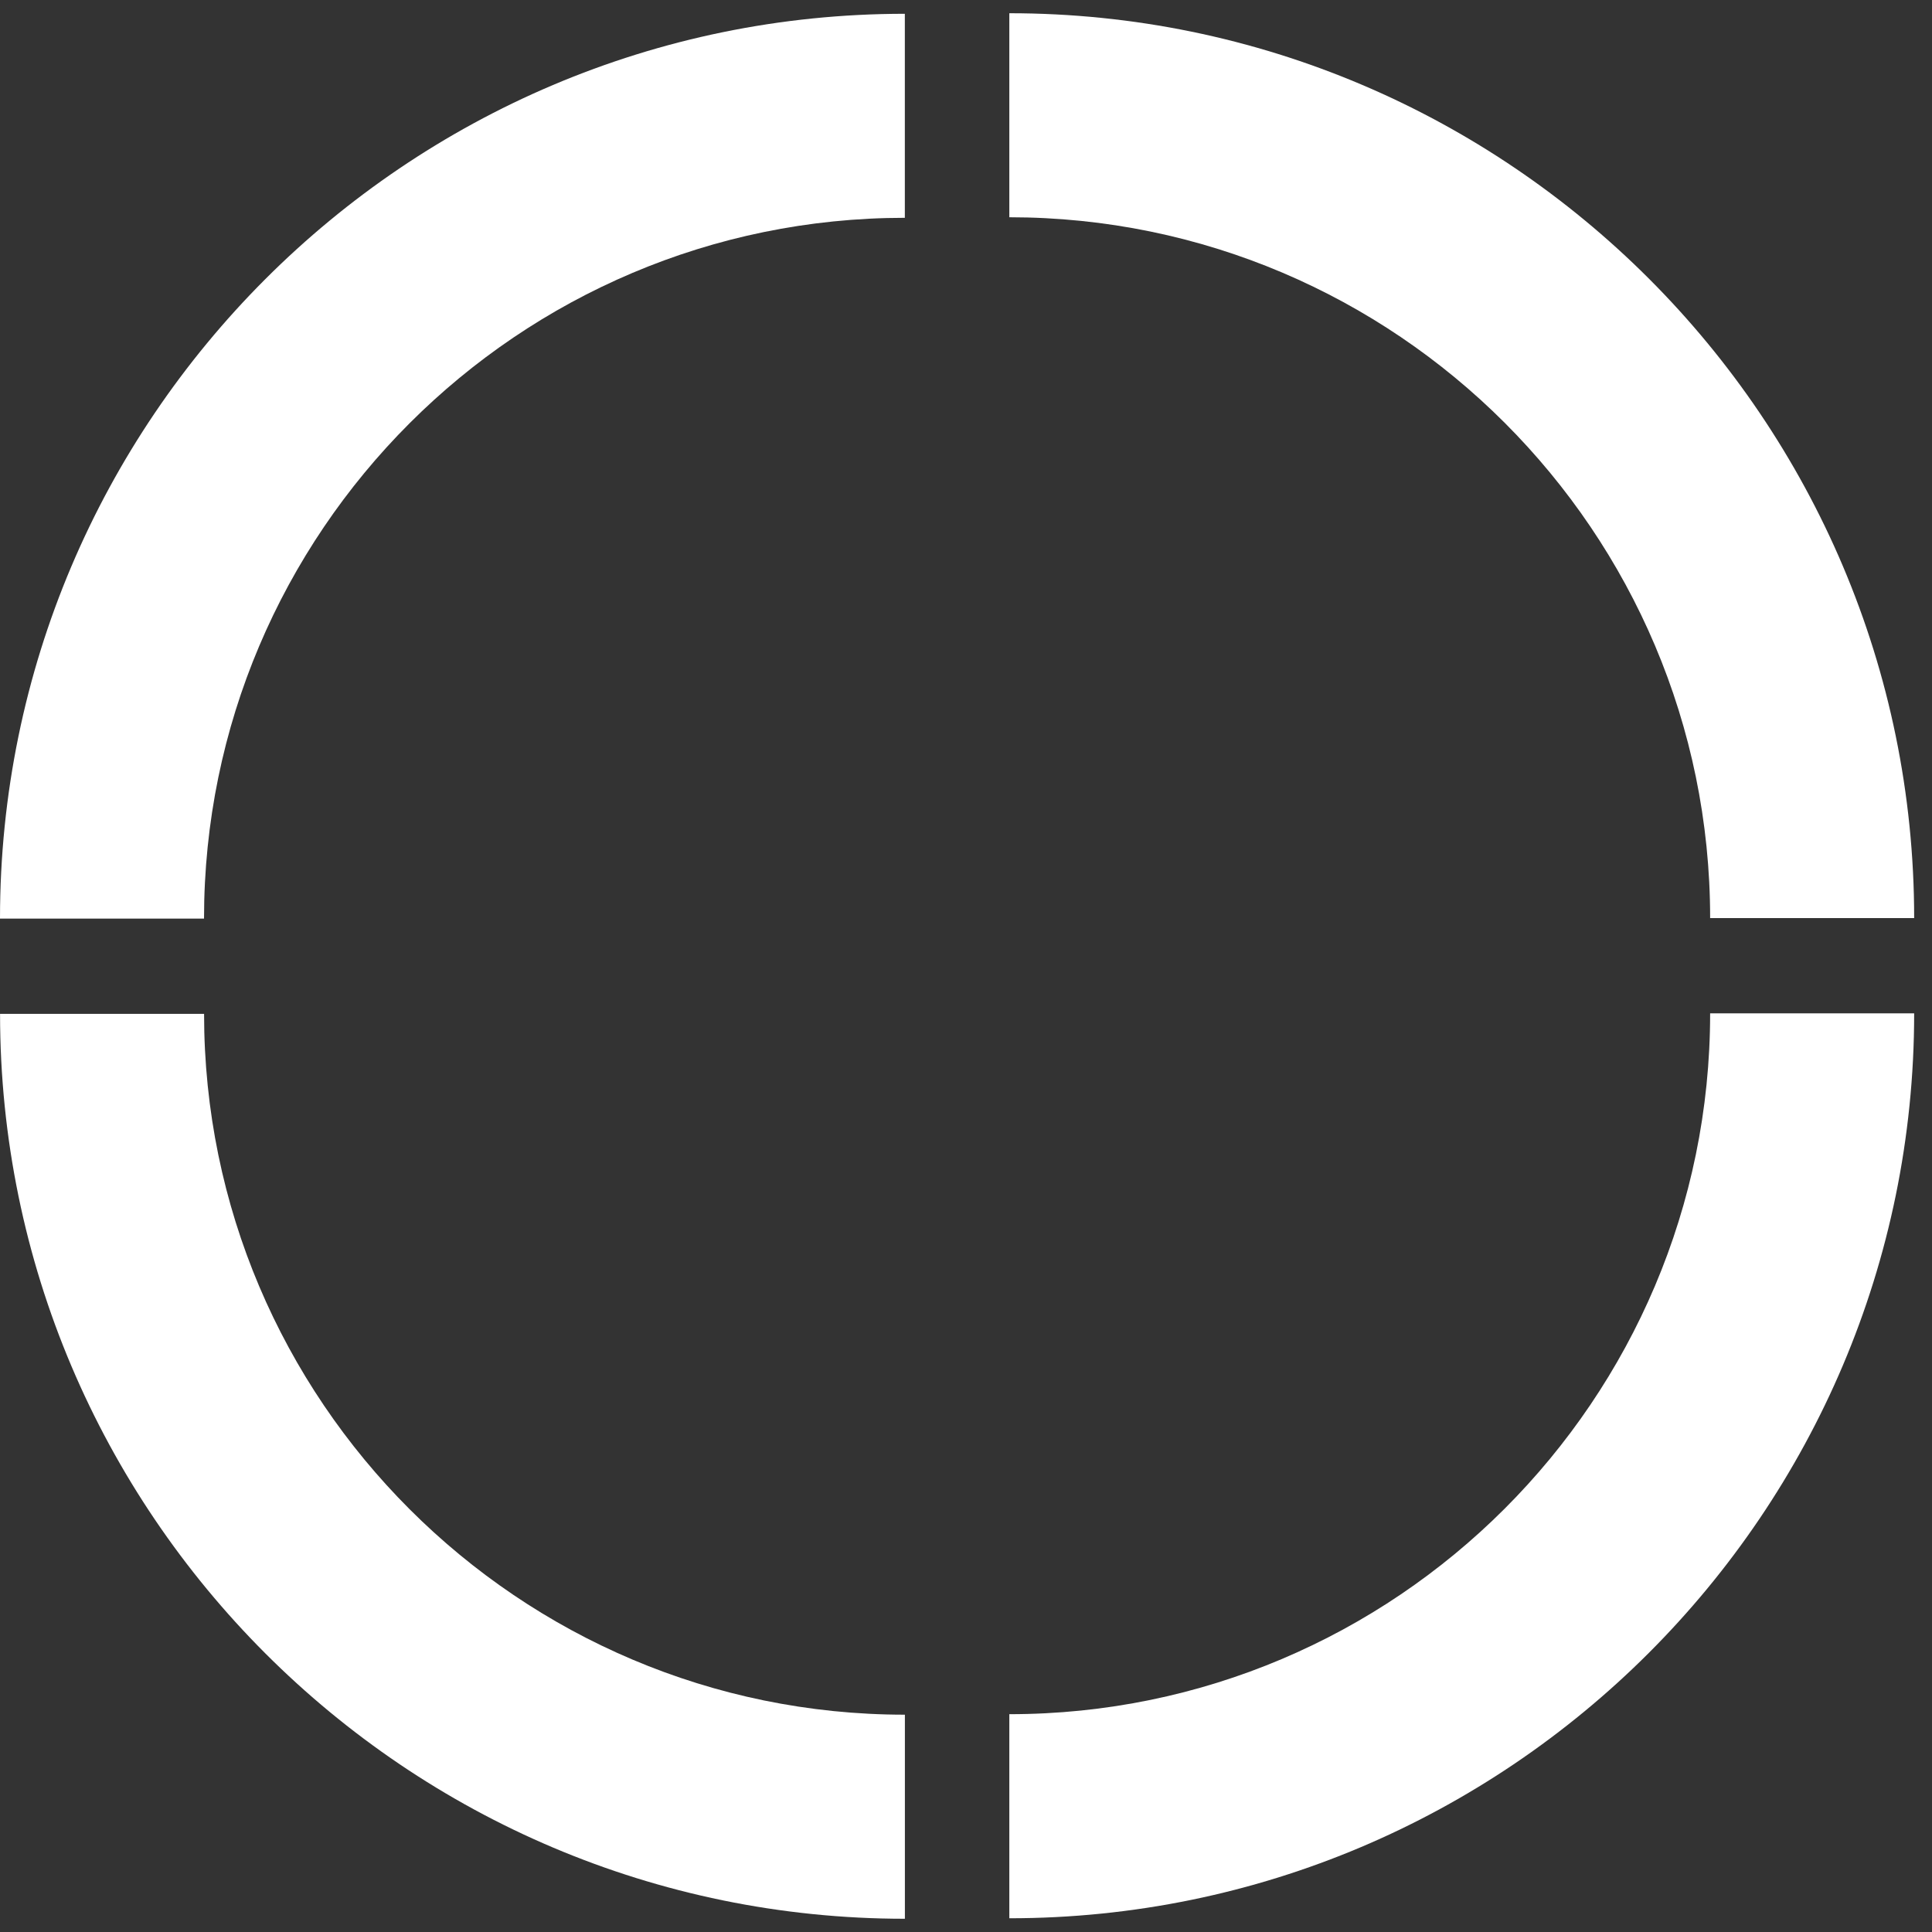
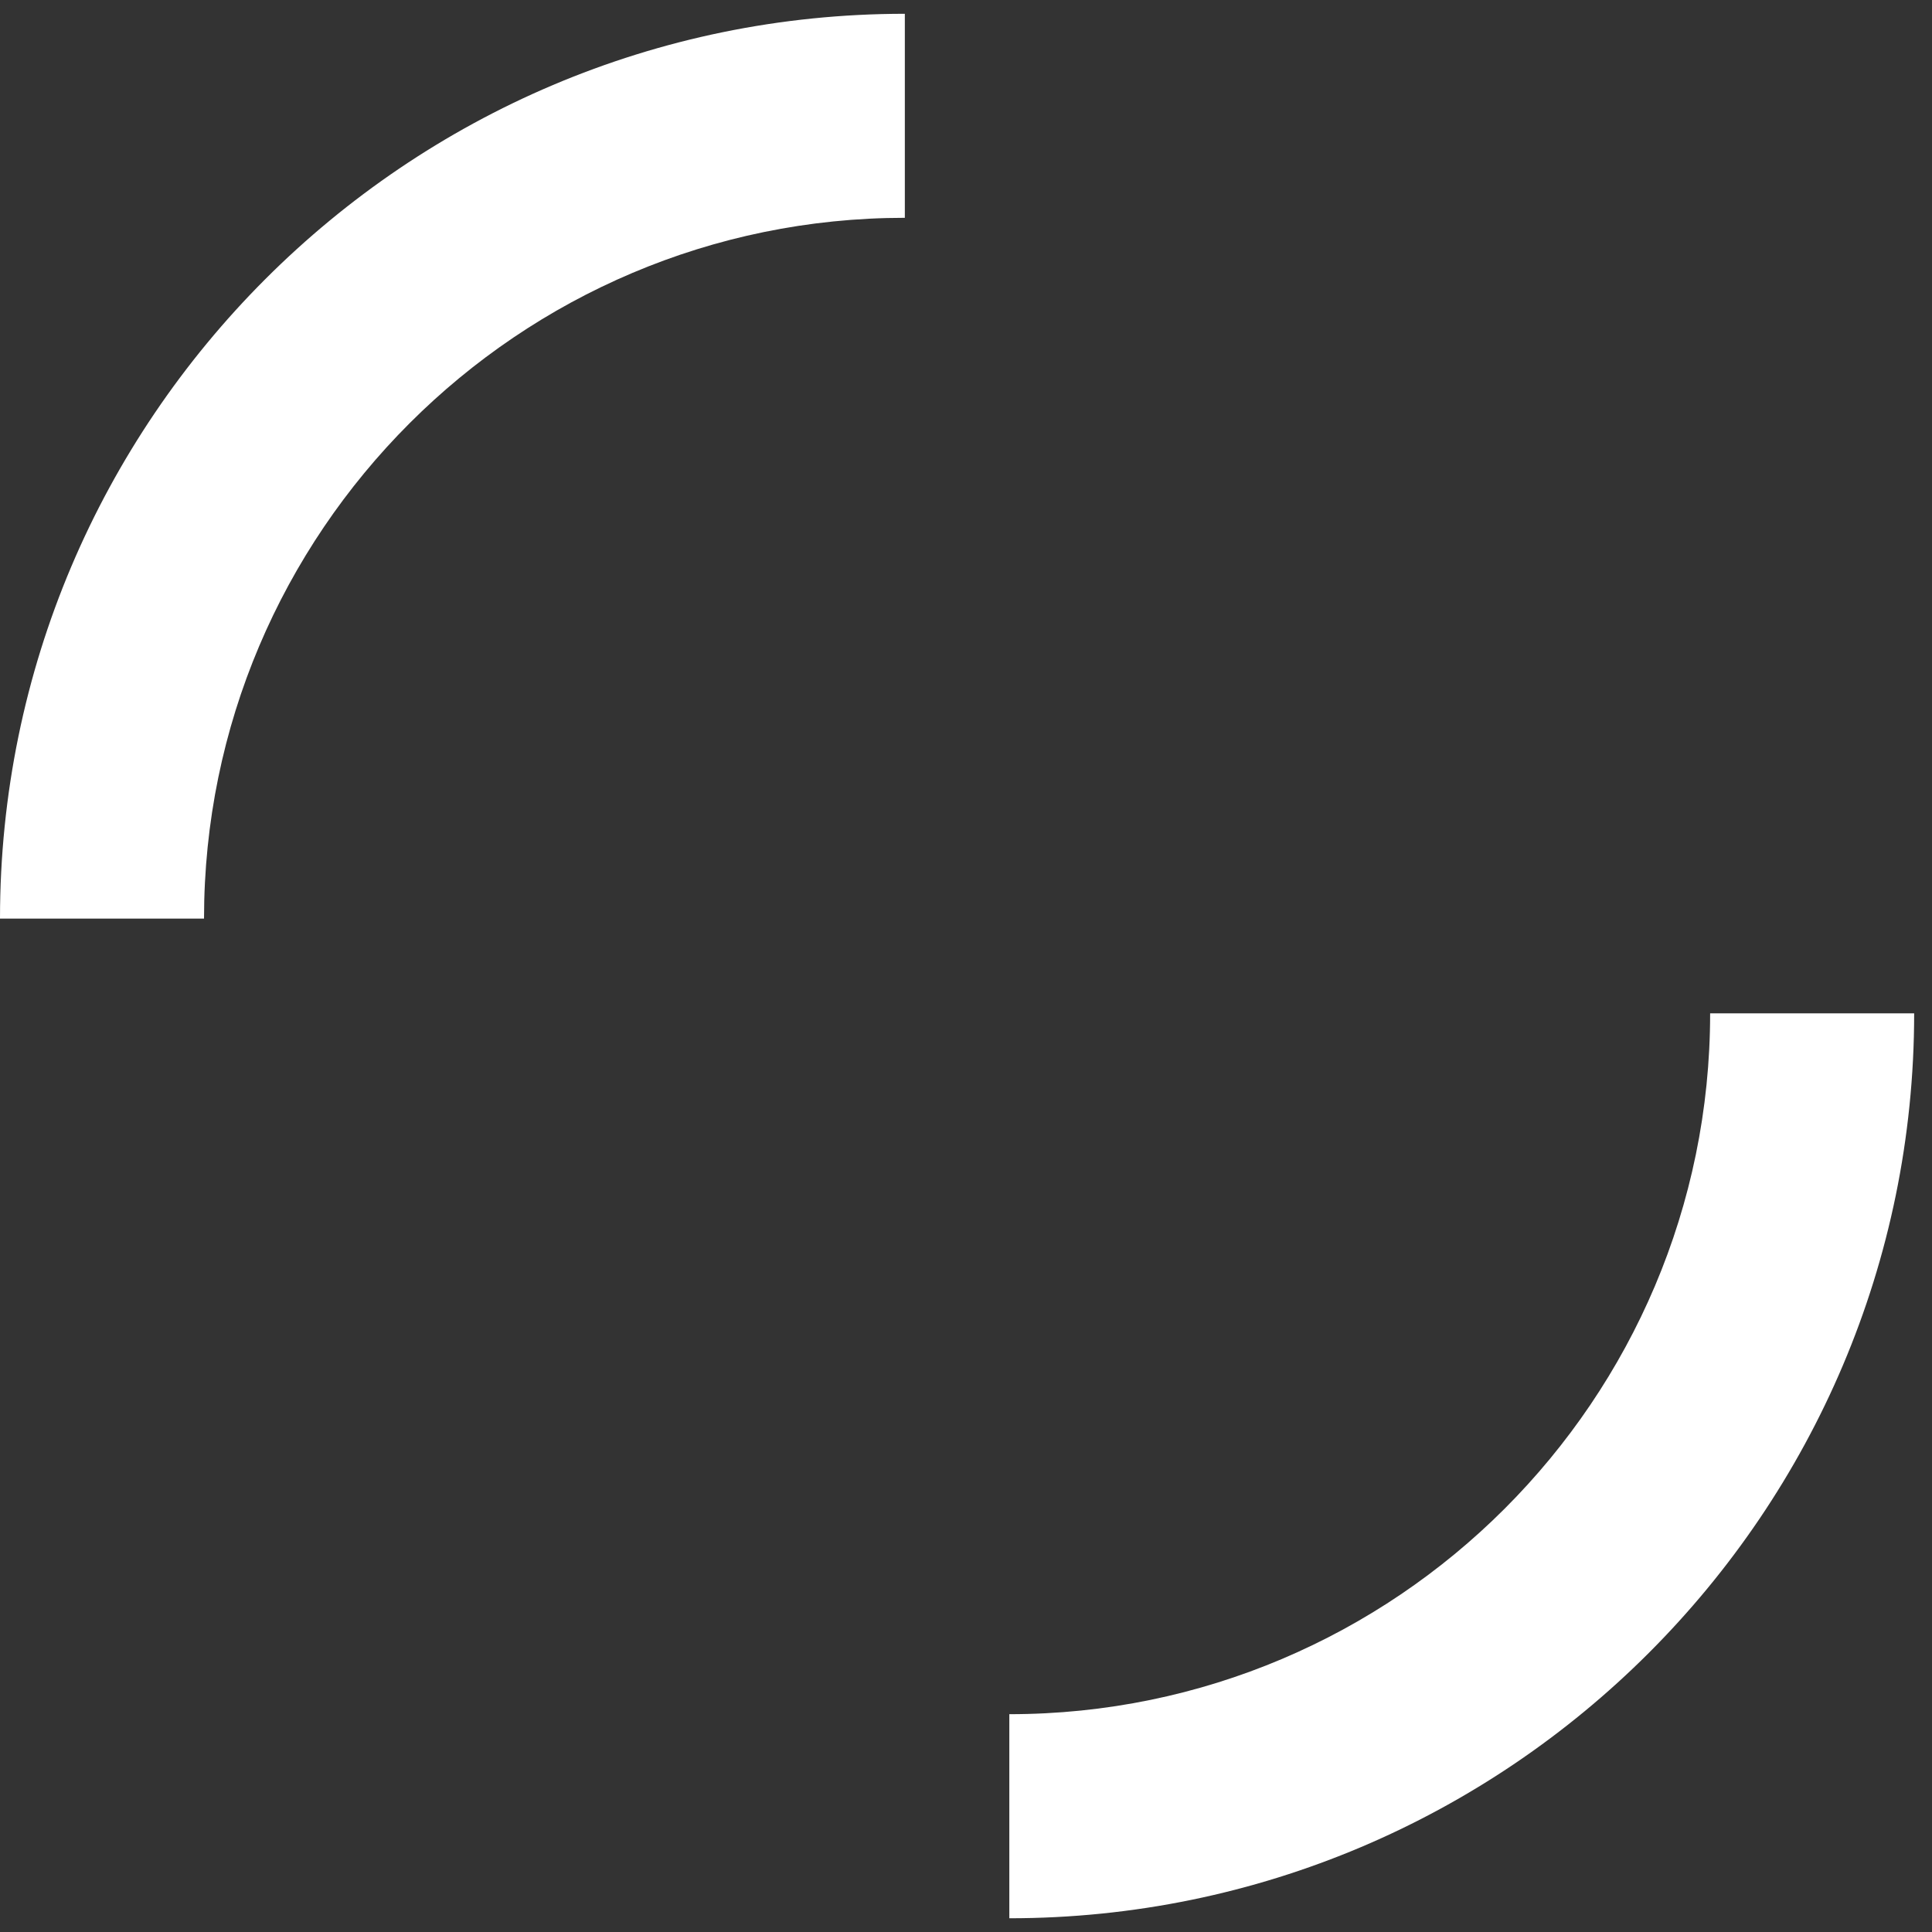
<svg xmlns="http://www.w3.org/2000/svg" width="73" height="73" viewBox="0 0 73 73" fill="none">
  <rect x="0" y="0" width="73" height="73" fill="#333333" stroke="none" />
-   <path d="M72.326 34.689H64.617C64.617 20.088 52.739 8.209 38.137 8.209V0.5C56.99 0.5 72.326 15.839 72.326 34.692V34.689Z" fill="white" />
  <path d="M38.137 72.479V64.77C52.739 64.77 64.617 52.891 64.617 38.289H72.326C72.326 57.142 56.987 72.481 38.137 72.481V72.479Z" fill="white" />
  <path d="M7.709 34.71H0C0 15.857 15.339 0.521 34.189 0.521V8.23C19.588 8.23 7.709 20.108 7.709 34.71Z" fill="white" />
-   <path d="M34.191 72.5C15.338 72.5 0.002 57.161 0.002 38.309H7.711C7.711 52.91 19.59 64.789 34.191 64.789V72.498V72.5Z" fill="white" />
</svg>